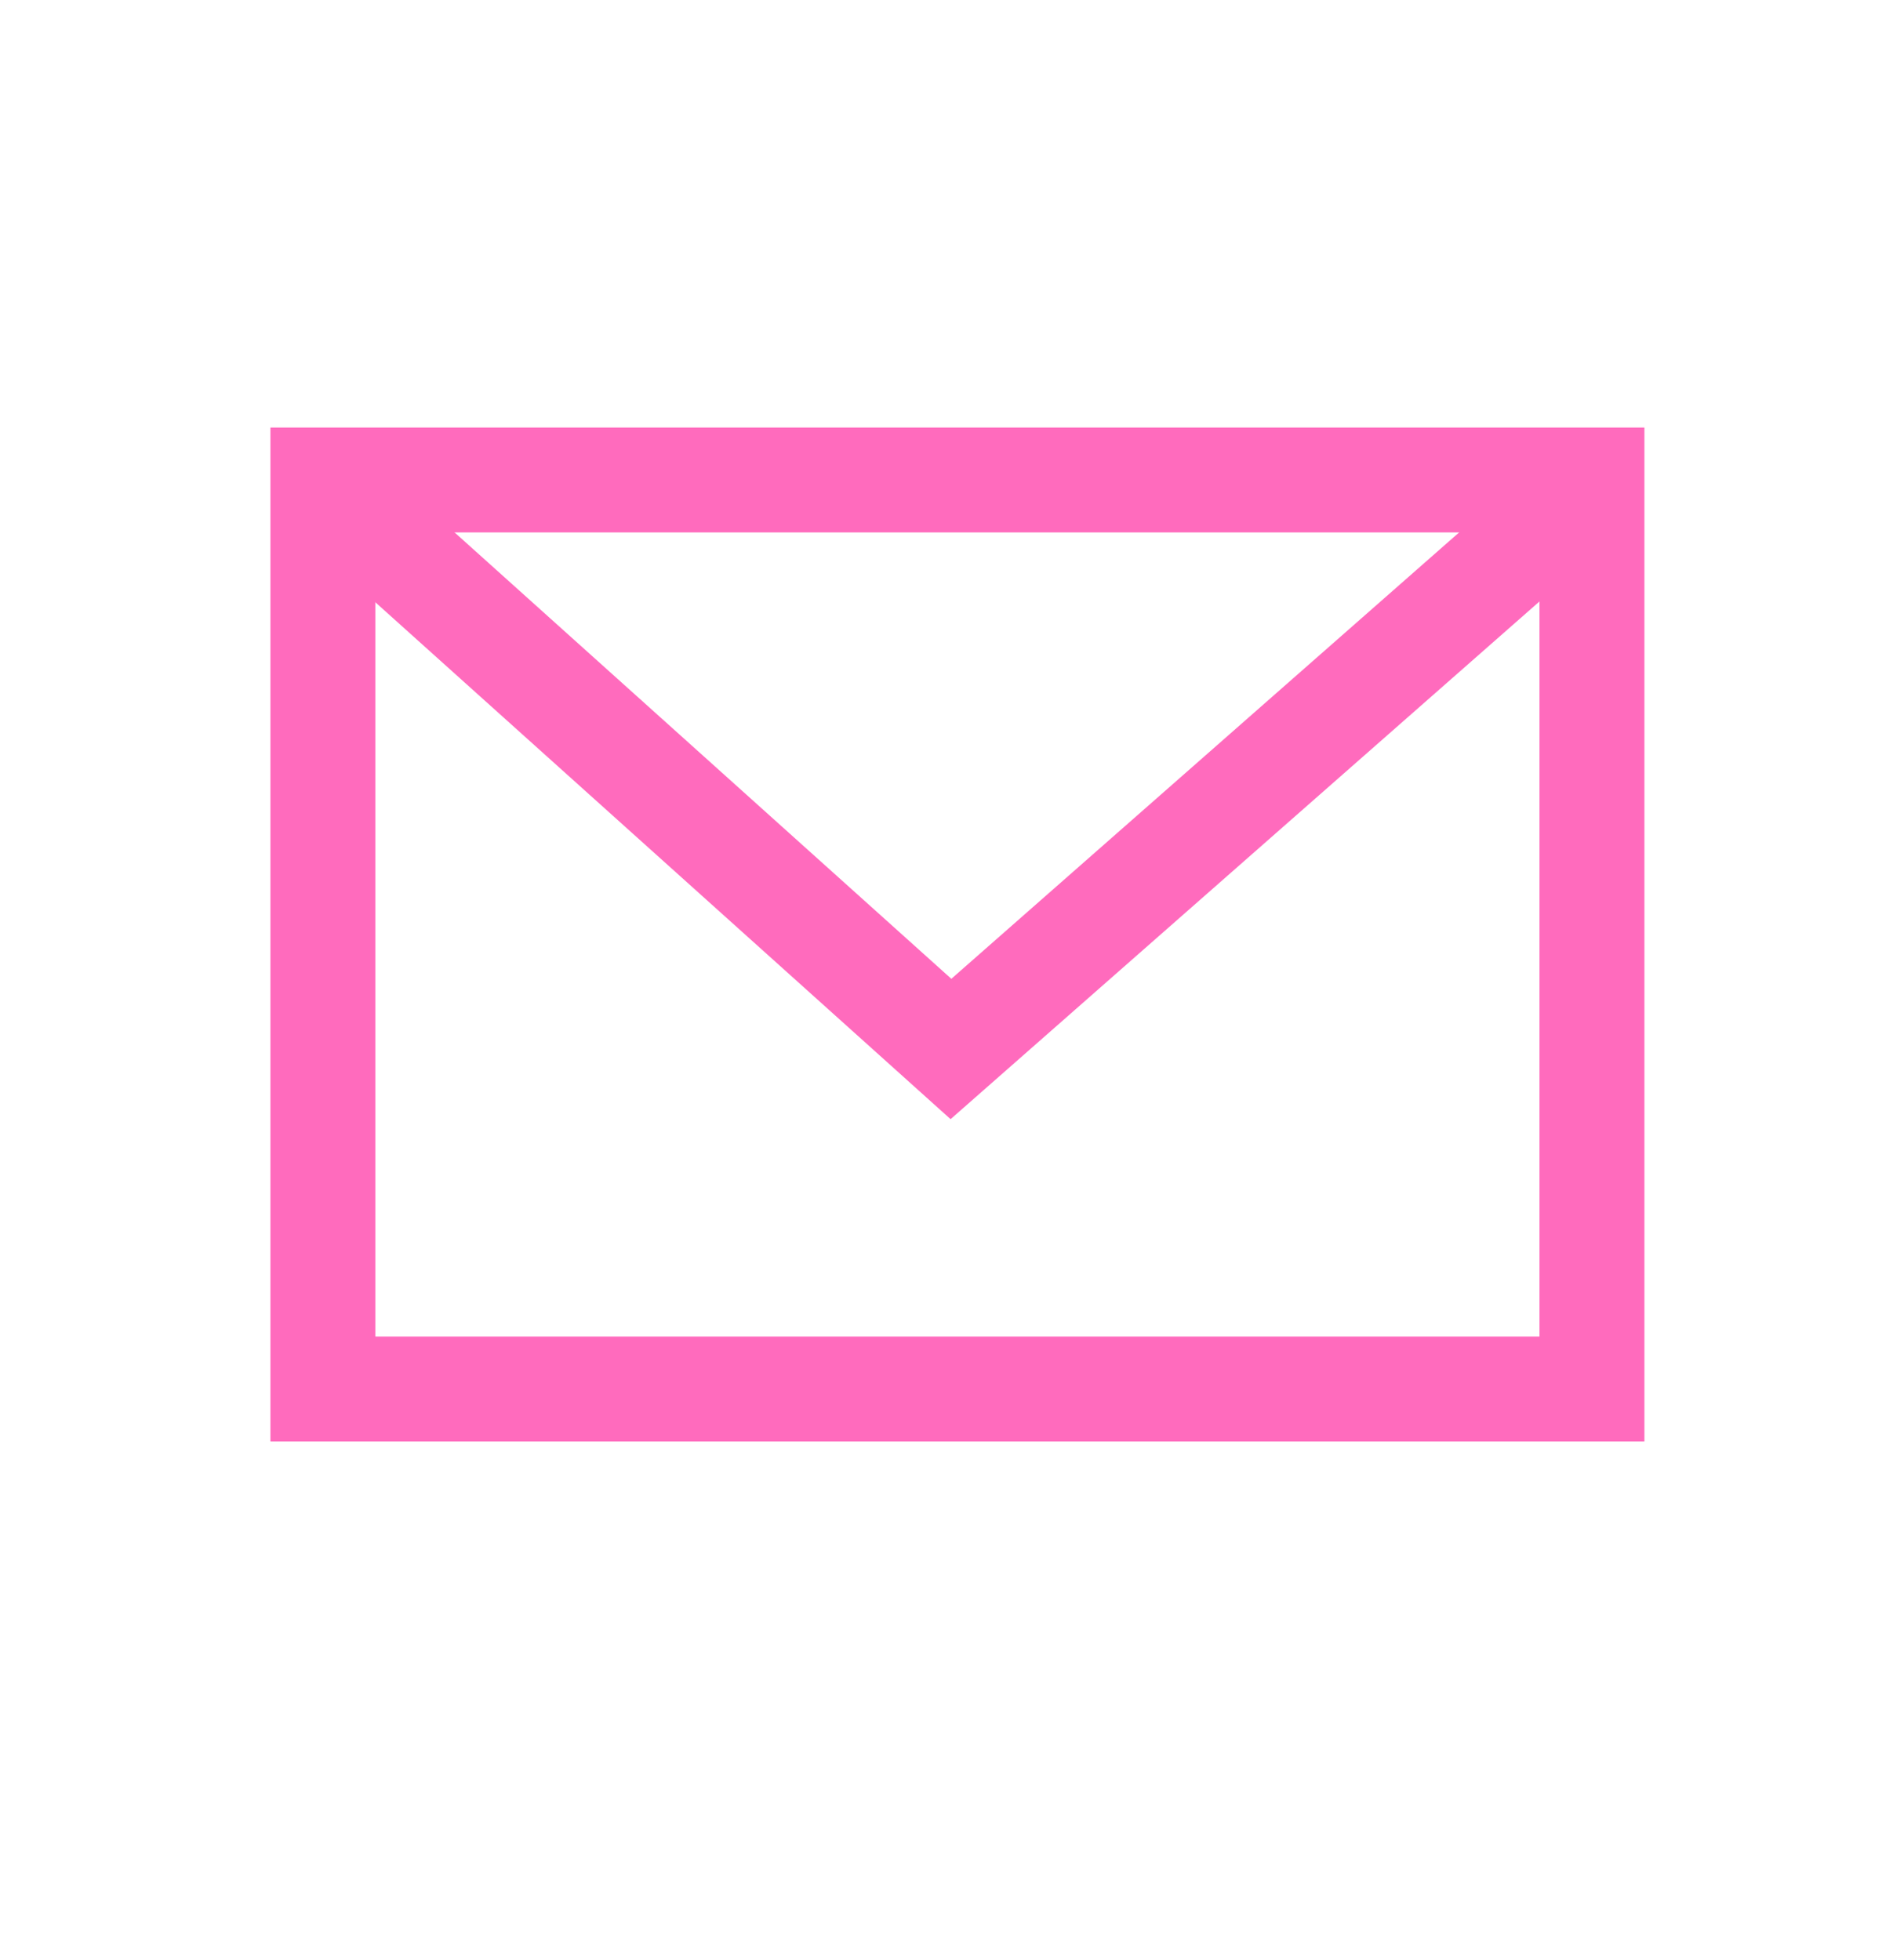
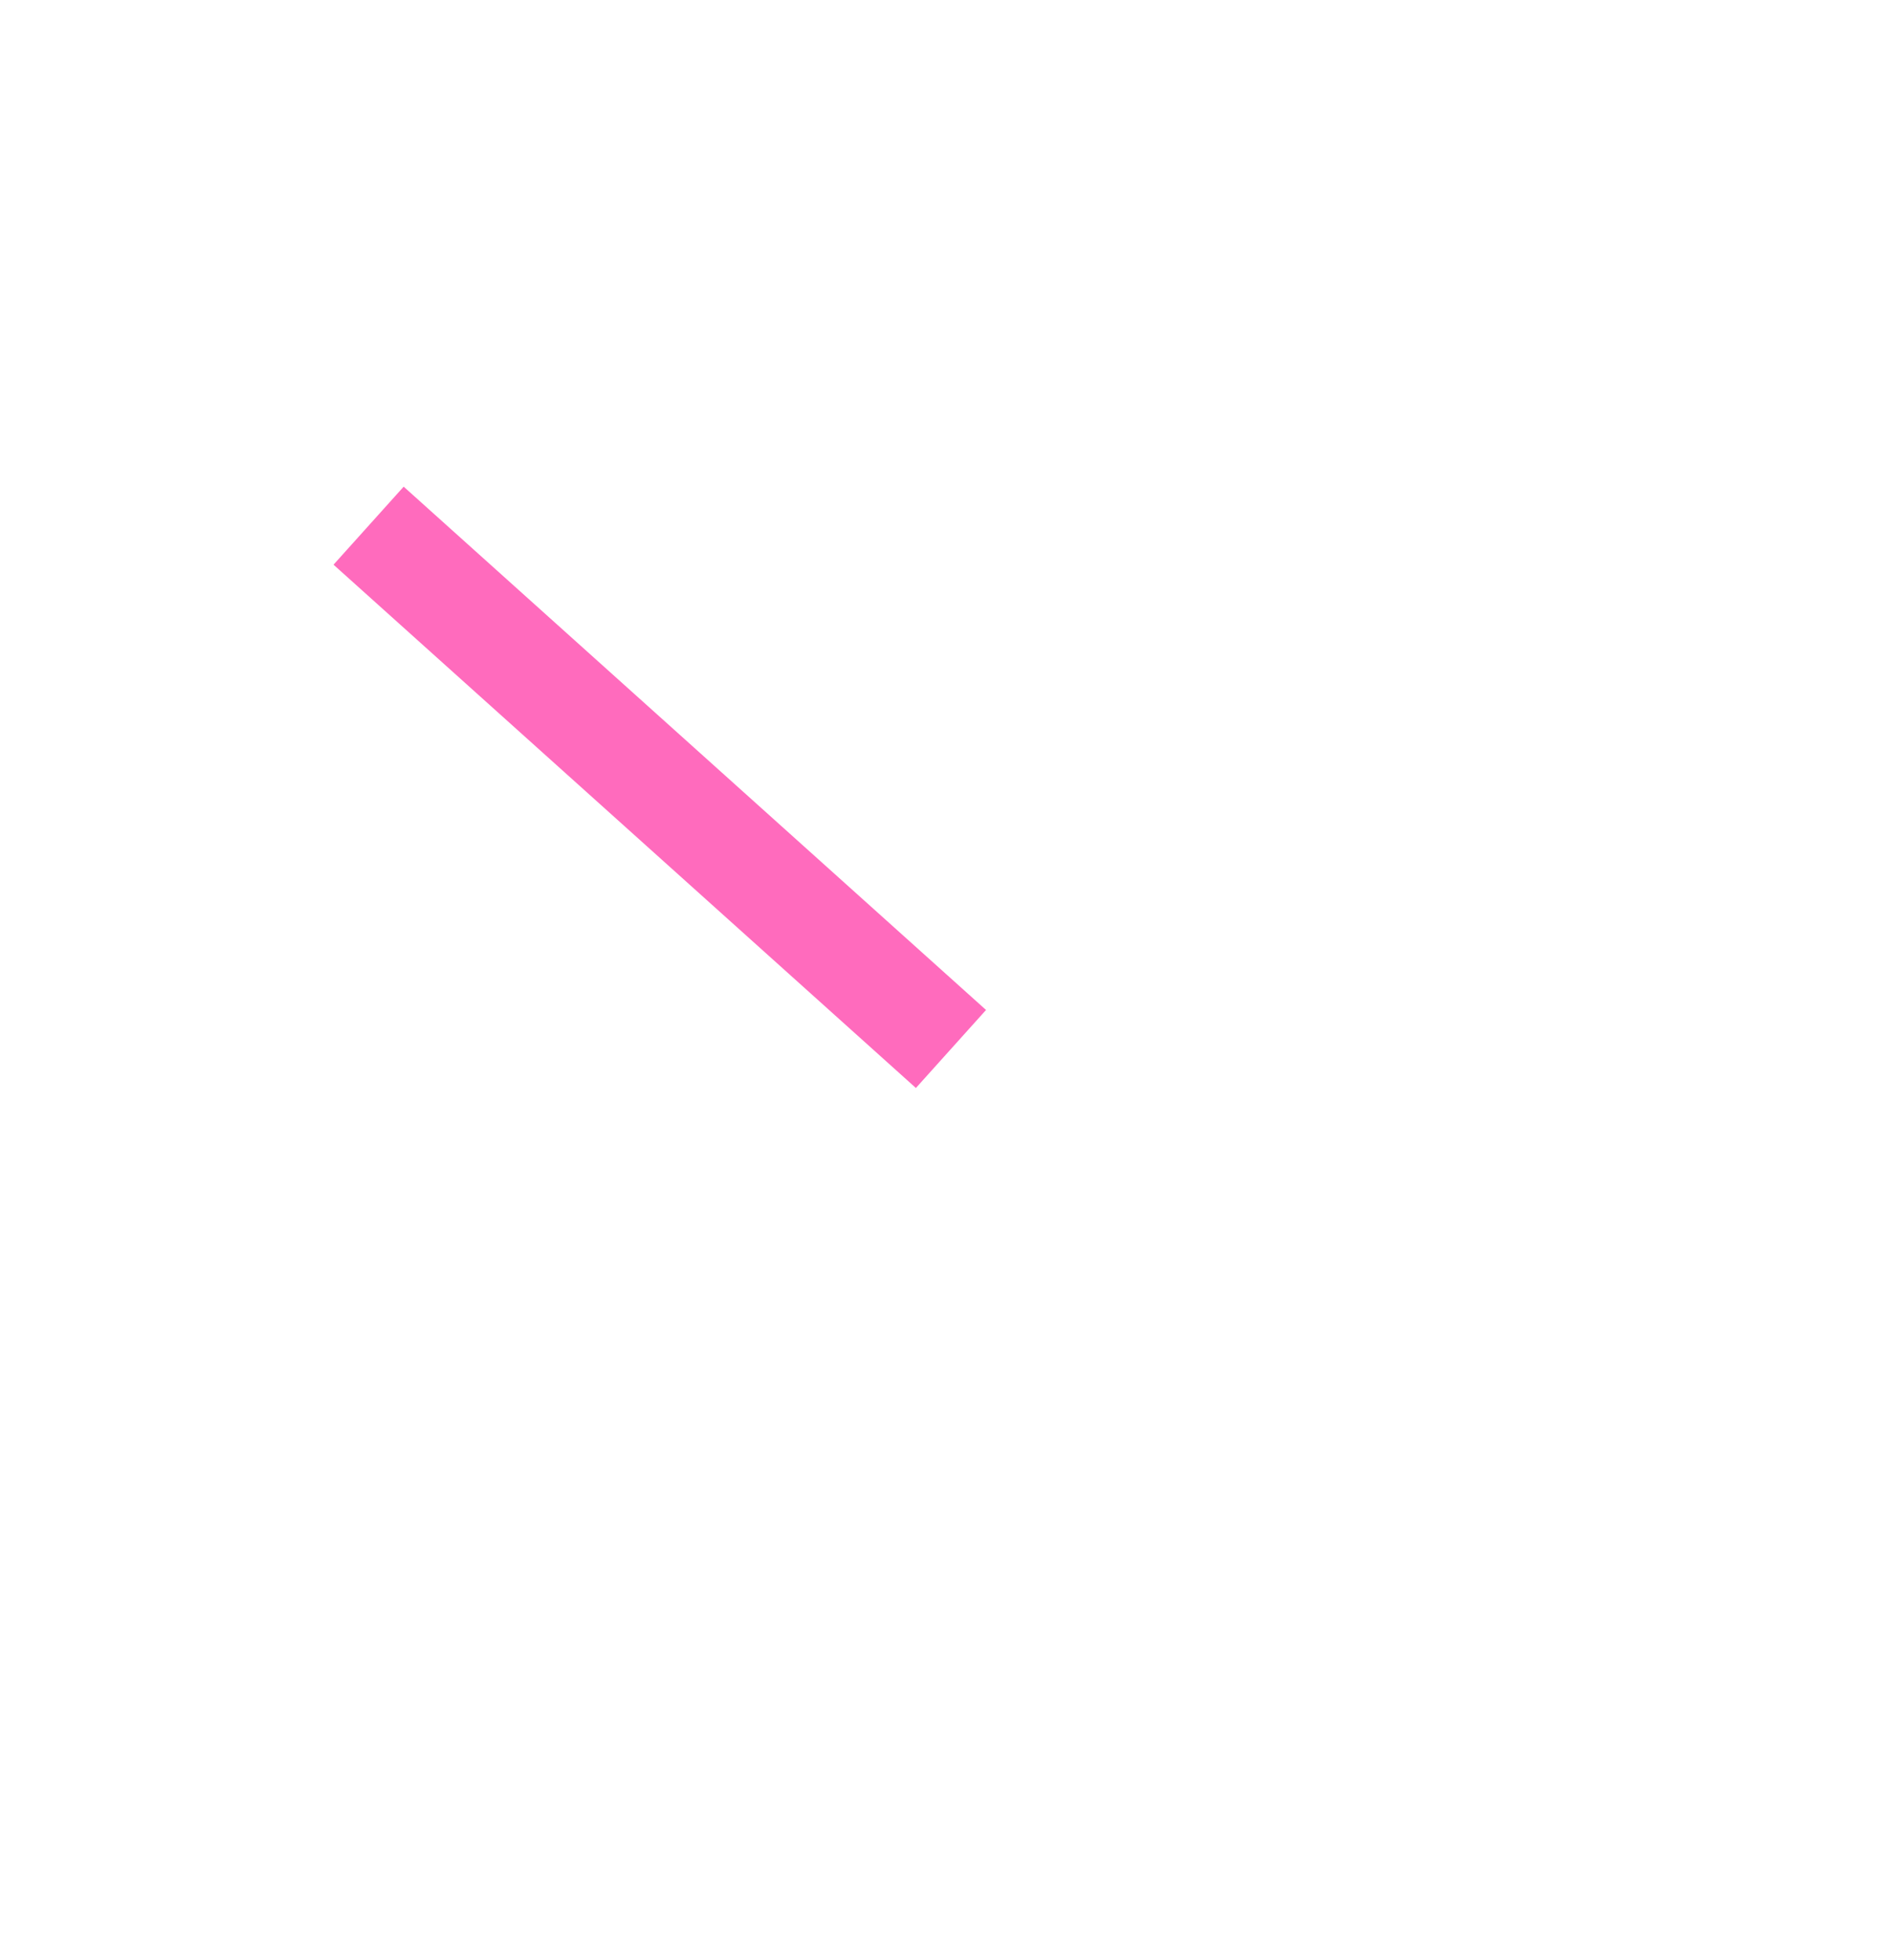
<svg xmlns="http://www.w3.org/2000/svg" width="28" height="29" viewBox="0 0 28 29" fill="none">
-   <rect x="4.776" y="7.101" width="18.771" height="13.448" stroke="#FF6BBD" stroke-width="1.552" />
-   <path d="M5.452 7.777L14.066 15.519L22.871 7.777" stroke="#FF6BBD" stroke-width="1.552" />
+   <path d="M5.452 7.777L14.066 15.519" stroke="#FF6BBD" stroke-width="1.552" />
</svg>